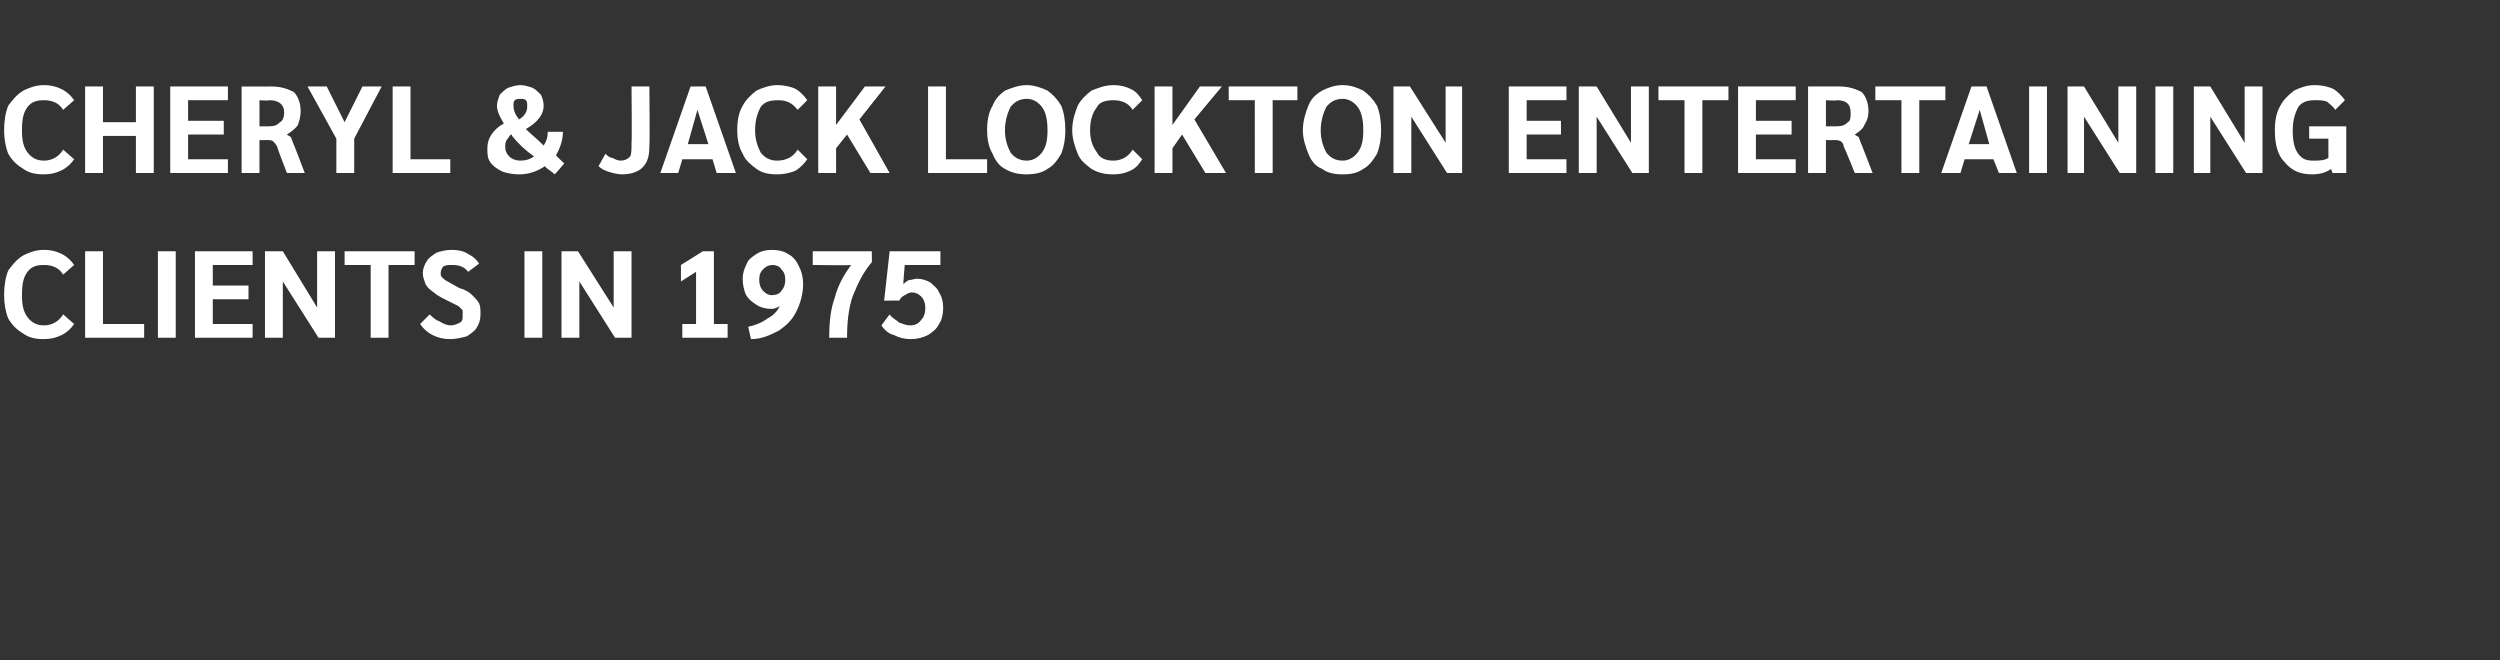
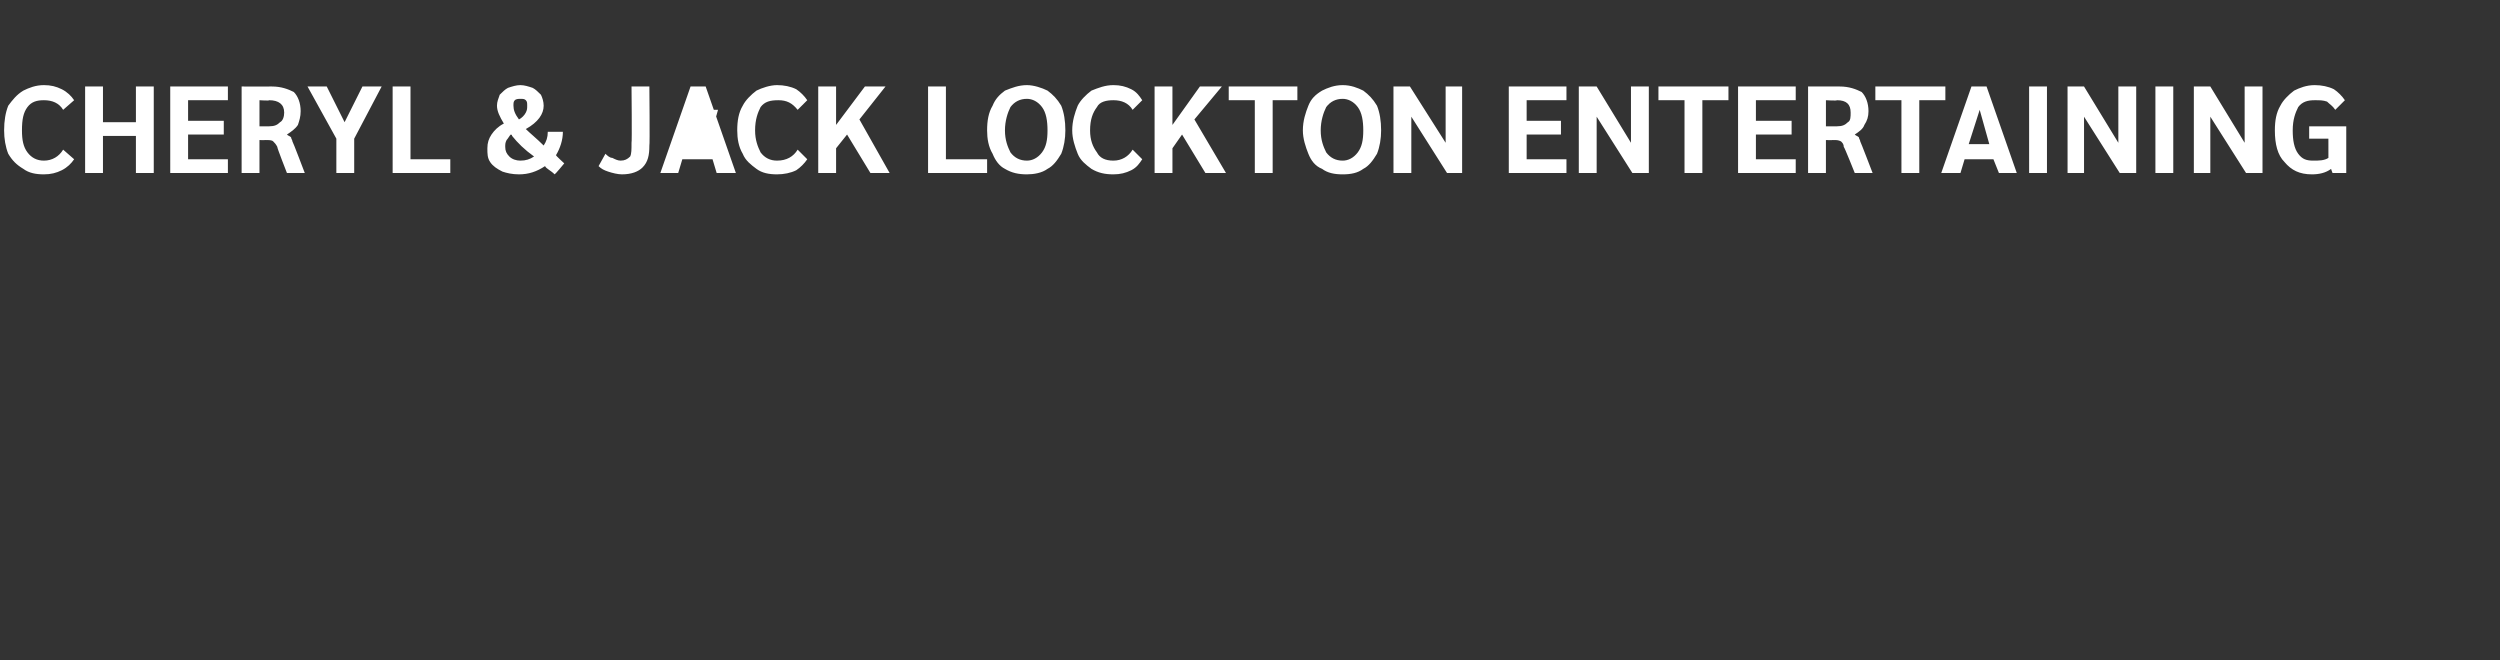
<svg xmlns="http://www.w3.org/2000/svg" version="1.1" width="182.1px" height="48.1px" viewBox="0 -3 182.1 48.1" style="top:-3px">
  <rect x="0" y="-3" width="182.1" height="48.1" fill="#333333" stroke="none" />
  <desc>Cheryl &amp; Jack Lockton entertaining clients in 1975</desc>
  <defs />
  <g id="Polygon11483">
-     <path d="m3.2 21.7c-.6 0-1.1-.1-1.5-.4c-.5-.3-.8-.6-1.1-1.1c-.2-.5-.3-1.1-.3-1.7c0-.7.1-1.3.3-1.8c.3-.4.6-.8 1.1-1.1c.4-.2.9-.4 1.5-.4c.5 0 .9.1 1.3.3c.4.2.7.5.9.8l-.8.7c-.3-.5-.8-.7-1.4-.7c-.5 0-.9.1-1.2.5c-.3.4-.4.9-.4 1.7c0 .7.1 1.2.4 1.6c.3.4.7.6 1.2.6c.6 0 1.1-.3 1.4-.8l.8.7c-.2.3-.5.6-.9.8c-.4.2-.8.3-1.3.3zm3-6.4h1.3v5.3h3v1H6.2v-6.3zm5.3 0h1.3v6.3h-1.3v-6.3zm2.7 0h4.2v1h-2.9v1.5h2.6v1h-2.6v1.8h2.9v1h-4.2v-6.3zm10.2 0v6.3h-1.2l-2.6-4.1v4.1h-1.3v-6.3h1.3l2.5 4.1v-4.1h1.3zm2.6 1h-1.9v-1h5.1v1h-1.9v5.3H27v-5.3zm5.8 5.4c-.5 0-.9-.1-1.3-.3c-.4-.2-.7-.5-.9-.8l.7-.7c.2.2.4.4.7.5c.3.2.6.3.8.3c.3 0 .5-.1.7-.2c.2-.1.2-.3.2-.5v-.4l-.3-.3l-.8-.4c-.4-.2-.8-.4-1-.6c-.3-.2-.5-.4-.6-.6c-.1-.3-.2-.5-.2-.8c0-.3.1-.6.3-.9c.1-.2.4-.4.7-.6c.3-.1.7-.2 1.1-.2c.5 0 .9.1 1.2.3c.4.2.6.4.8.7l-.8.6c-.3-.4-.7-.5-1.2-.5c-.2 0-.4 0-.6.1c-.1.1-.2.3-.2.5c0 .1 0 .2.1.3c.1.1.2.2.4.3c.2.1.5.3.9.5c.4.1.7.3.9.5c.2.2.4.4.5.6c.1.2.1.5.1.8c0 .4-.1.7-.3 1c-.1.2-.4.4-.7.6c-.4.1-.8.2-1.2.2zm5.4-6.4h1.3v6.3h-1.3v-6.3zm7.8 0v6.3h-1.2l-2.6-4.1v4.1h-1.3v-6.3h1.2l2.6 4.1v-4.1h1.3zm3.7 5.3h1v-3.8l-1.1.7v-1.2l1.6-1h.8v5.3h1v1h-3.3v-1zm4.8.2c.5-.1 1-.3 1.4-.6c.4-.2.7-.5.9-.9c-.2.1-.4.2-.6.2c-.4 0-.8-.1-1.1-.3c-.3-.2-.6-.4-.8-.8c-.1-.3-.2-.6-.2-1.1c0-.4.1-.7.3-1.1c.1-.3.4-.5.7-.7c.3-.2.7-.3 1.1-.3c.5 0 .9.1 1.2.3c.4.2.6.5.8.9c.2.4.3.8.3 1.3c0 .7-.2 1.4-.5 2c-.3.6-.7 1-1.3 1.4c-.6.3-1.2.6-2 .6l-.2-.9zm1.7-2.3c.3 0 .6-.1.7-.3c.2-.2.3-.5.3-.8c0-.4-.1-.6-.3-.8c-.1-.2-.4-.3-.6-.3c-.3 0-.5.1-.7.3c-.2.2-.3.4-.3.8c0 .3.1.6.3.8c.2.2.4.3.6.3zm4.2 3.1c0-1.1.1-2.1.4-2.9c.2-.8.6-1.6 1.2-2.4c-.04.04-2.8 0-2.8 0v-1h4.3s.02.85 0 .8c-.6.7-1 1.5-1.4 2.5c-.3.9-.4 1.9-.4 3h-1.3s-.04.01 0 0zm5.9.1c-.4 0-.8-.1-1.2-.3c-.4-.1-.7-.4-.9-.7l.6-.8c.2.3.5.4.7.6c.3.1.5.2.8.2c.3 0 .6-.1.8-.4c.2-.2.3-.5.3-.9c0-.3-.1-.6-.3-.8c-.2-.2-.4-.3-.7-.3c-.2 0-.3.1-.5.2c-.2.1-.3.2-.4.4c.02-.02-1.1 0-1.1 0l.4-3.6h3.7v1h-2.6s-.12 1.41-.1 1.4c.1-.1.2-.2.4-.3c.2 0 .4-.1.6-.1c.3 0 .7.1 1 .3c.2.2.5.4.6.7c.2.3.3.7.3 1.1c0 .5-.1.9-.3 1.2c-.2.4-.5.6-.8.8c-.4.2-.8.3-1.3.3z" stroke="none" fill="#fff" />
-   </g>
+     </g>
  <g id="Polygon11482">
-     <path d="m3.2 9.7c-.6 0-1.1-.1-1.5-.4C1.2 9 .9 8.7.6 8.2C.4 7.7.3 7.1.3 6.5c0-.7.1-1.3.3-1.8c.3-.4.6-.8 1.1-1.1c.4-.2.9-.4 1.5-.4c.5 0 .9.1 1.3.3c.4.2.7.5.9.8l-.8.7c-.3-.5-.8-.7-1.4-.7c-.5 0-.9.1-1.2.5c-.3.4-.4.9-.4 1.7c0 .7.1 1.2.4 1.6c.3.4.7.6 1.2.6c.6 0 1.1-.3 1.4-.8l.8.7c-.2.3-.5.6-.9.8c-.4.2-.8.3-1.3.3zm3-6.4h1.3v2.6h2.4V3.3h1.3v6.3H9.9V6.9H7.5v2.7H6.2V3.3zm6.2 0h4.2v1h-2.9v1.5h2.6v1h-2.6v1.8h2.9v1h-4.2V3.3zm5.2 0s2.18.01 2.2 0c.7 0 1.2.2 1.6.4c.3.3.5.8.5 1.4c0 .4-.1.7-.2 1c-.2.3-.5.5-.8.7c.1.1.2.1.3.2c0 .1.1.2.1.3c.02-.02.9 2.3.9 2.3h-1.3s-.75-1.91-.7-1.9c-.1-.2-.2-.3-.3-.4c-.1-.1-.3-.1-.6-.1c-.02.02-.4 0-.4 0v2.4h-1.3V3.3zm2 2.9c.4 0 .6-.1.8-.3c.2-.1.3-.4.3-.7c0-.6-.4-.9-1.1-.9c.03.05-.7 0-.7 0v1.9h.7zm4.9.9l-2.1-3.8h1.4l1.3 2.6l1.3-2.6h1.4l-2 3.8v2.5h-1.3V7.1zm4.1-3.8h1.3v5.3h2.9v1h-4.2V3.3zm11.8 6.4c-.3-.3-.6-.4-.7-.6c-.6.4-1.2.6-1.9.6c-.5 0-.9-.1-1.2-.2c-.4-.2-.7-.4-.9-.7c-.2-.3-.2-.6-.2-1c0-.4.1-.7.3-1c.2-.3.5-.6.9-.8c-.3-.5-.5-.9-.5-1.3c0-.3.1-.5.2-.8c.2-.2.4-.4.6-.5c.3-.1.6-.2.9-.2c.3 0 .6.1.9.2c.2.1.4.3.6.5c.1.2.2.5.2.8c0 .6-.4 1.2-1.3 1.7c.3.3.8.7 1.3 1.2c.2-.3.3-.6.3-1h1.1c0 .6-.2 1.2-.5 1.7c-.04.02.6.6.6.6c0 0-.66.8-.7.8zm-2.5-5.5c-.1 0-.3 0-.4.1c-.1.1-.1.2-.1.4c0 .3.1.6.4 1c.2-.1.4-.3.5-.5c.1-.2.1-.3.1-.5c0-.2 0-.3-.1-.4c-.1-.1-.2-.1-.4-.1zm0 4.5c.4 0 .7-.1 1-.3c-.7-.5-1.2-1-1.6-1.5c0 0 0-.1-.1-.1c-.1.1-.2.3-.3.4c-.1.2-.1.3-.1.5c0 .3.1.5.3.7c.2.2.5.3.8.3zm7.4 1c-.3 0-.7-.1-1-.2c-.3-.1-.5-.2-.7-.4l.5-.9c.1.1.3.3.5.3c.2.1.4.2.6.2c.3 0 .5-.1.7-.3c.1-.2.1-.5.1-1c.04.04 0-4.1 0-4.1h1.3s.04 4.29 0 4.3c0 .7-.1 1.2-.5 1.6c-.3.3-.8.5-1.5.5zm6.6-1.1h-2.2l-.3 1h-1.3l2.2-6.3h1.1l2.2 6.3h-1.4l-.3-1zm-.3-1.1L50.8 5l-.7 2.5h1.5zm5 2.2c-.6 0-1.1-.1-1.5-.4c-.4-.3-.8-.6-1-1.1c-.3-.5-.4-1.1-.4-1.7c0-.7.1-1.3.4-1.8c.2-.4.6-.8 1-1.1c.4-.2 1-.4 1.5-.4c.5 0 1 .1 1.4.3c.3.2.6.5.8.8l-.7.7c-.4-.5-.8-.7-1.4-.7c-.6 0-1 .1-1.3.5c-.2.4-.4.9-.4 1.7c0 .7.2 1.2.4 1.6c.3.4.7.6 1.2.6c.7 0 1.2-.3 1.5-.8l.7.7c-.2.3-.5.6-.8.8c-.4.2-.9.3-1.4.3zm6.8-.1l-1.7-2.8l-.8 1v1.8h-1.3V3.3h1.3v2.8L63 3.3h1.5l-1.9 2.4l2.2 3.9h-1.4zm4.2-6.3h1.3v5.3h3v1h-4.3V3.3zm7.2 6.4c-.6 0-1.1-.1-1.6-.4c-.4-.2-.7-.6-.9-1.1c-.3-.5-.4-1.1-.4-1.7c0-.7.1-1.3.4-1.8c.2-.5.5-.8.9-1.1c.5-.2 1-.4 1.6-.4c.5 0 1.1.2 1.5.4c.4.3.7.6 1 1.1c.2.5.3 1.1.3 1.8c0 .6-.1 1.2-.3 1.7c-.3.5-.6.9-1 1.1c-.4.3-1 .4-1.5.4zm0-1c.4 0 .8-.2 1.1-.6c.3-.4.4-.9.4-1.6c0-.7-.1-1.3-.4-1.7c-.3-.4-.7-.6-1.1-.6c-.5 0-.9.2-1.2.6c-.2.4-.4 1-.4 1.7c0 .7.2 1.2.4 1.6c.3.4.7.6 1.2.6zm6.3 1c-.6 0-1.1-.1-1.6-.4c-.4-.3-.8-.6-1-1.1c-.2-.5-.4-1.1-.4-1.7c0-.7.2-1.3.4-1.8c.2-.4.6-.8 1-1.1c.5-.2 1-.4 1.6-.4c.5 0 .9.1 1.3.3c.4.2.6.5.8.8l-.7.7c-.3-.5-.8-.7-1.4-.7c-.5 0-1 .1-1.2.5c-.3.4-.5.9-.5 1.7c0 .7.2 1.2.5 1.6c.2.4.6.6 1.2.6c.6 0 1.1-.3 1.4-.8l.7.7c-.2.3-.4.6-.8.8c-.4.2-.8.3-1.3.3zm6.7-.1l-1.7-2.8l-.7 1v1.8h-1.3V3.3h1.3v2.8l2-2.8h1.6l-2 2.4l2.3 3.9h-1.5zm3.6-5.3h-1.9v-1h5v1h-1.8v5.3h-1.3V4.3zm6.4 5.4c-.6 0-1.1-.1-1.5-.4c-.5-.2-.8-.6-1-1.1c-.2-.5-.4-1.1-.4-1.7c0-.7.2-1.3.4-1.8c.2-.5.5-.8 1-1.1c.4-.2.9-.4 1.5-.4c.6 0 1.1.2 1.5.4c.4.3.7.6 1 1.1c.2.5.3 1.1.3 1.8c0 .6-.1 1.2-.3 1.7c-.3.5-.6.9-1 1.1c-.4.3-.9.4-1.5.4zm0-1c.4 0 .8-.2 1.1-.6c.3-.4.4-.9.4-1.6c0-.7-.1-1.3-.4-1.7c-.3-.4-.7-.6-1.1-.6c-.5 0-.9.2-1.2.6c-.2.4-.4 1-.4 1.7c0 .7.2 1.2.4 1.6c.3.4.7.6 1.2.6zm8.7-5.4v6.3h-1.1l-2.6-4.1v4.1h-1.3V3.3h1.2l2.6 4.1V3.3h1.2zm3.4 0h4.2v1h-2.9v1.5h2.5v1h-2.5v1.8h2.9v1h-4.2V3.3zm10.2 0v6.3h-1.2l-2.6-4.1v4.1H115V3.3h1.3l2.5 4.1V3.3h1.3zm2.6 1h-1.9v-1h5.1v1H124v5.3h-1.3V4.3zm3.9-1h4.2v1h-2.9v1.5h2.6v1h-2.6v1.8h2.9v1h-4.2V3.3zm5.1 0h2.3c.7 0 1.2.2 1.6.4c.3.3.5.8.5 1.4c0 .4-.1.7-.3 1c-.1.3-.4.5-.7.7c.1.1.2.1.3.2c0 .1.1.2.1.3c.01-.02.9 2.3.9 2.3h-1.3s-.76-1.91-.8-1.9c0-.2-.1-.3-.2-.4c-.2-.1-.3-.1-.6-.1c-.03.02-.5 0-.5 0v2.4h-1.3V3.3zm2.1 2.9c.4 0 .6-.1.8-.3c.2-.1.2-.4.2-.7c0-.6-.3-.9-1-.9c.02.05-.8 0-.8 0v1.9h.8zm4.7-1.9h-1.9v-1h5.1v1h-1.9v5.3h-1.3V4.3zm6.7 4.3h-2.1l-.3 1h-1.4l2.2-6.3h1.1l2.2 6.3h-1.3l-.4-1zm-.3-1.1l-.7-2.5l-.8 2.5h1.5zm2.9-4.2h1.3v6.3h-1.3V3.3zm7.8 0v6.3h-1.2l-2.6-4.1v4.1h-1.2V3.3h1.2l2.5 4.1V3.3h1.3zm1.4 0h1.3v6.3H157V3.3zm7.8 0v6.3h-1.2L161 5.5v4.1h-1.2V3.3h1.2l2.5 4.1V3.3h1.3zm6.1 2.9v3.4h-1s-.13-.34-.1-.3c-.4.3-.9.4-1.4.4c-.9 0-1.5-.3-2-.9c-.5-.5-.7-1.3-.7-2.3c0-.7.1-1.3.4-1.8c.2-.4.6-.8 1-1.1c.4-.2.9-.4 1.5-.4c.5 0 1 .1 1.4.3c.3.2.6.5.8.8l-.7.7c-.2-.3-.4-.4-.6-.6c-.3-.1-.5-.1-.9-.1c-.5 0-.9.1-1.2.5c-.2.4-.4.9-.4 1.7c0 .7.1 1.3.4 1.7c.3.4.6.5 1.1.5c.4 0 .8 0 1.1-.2V7.1h-1.4v-.9h2.7z" stroke="none" fill="#fff" />
+     <path d="m3.2 9.7c-.6 0-1.1-.1-1.5-.4C1.2 9 .9 8.7.6 8.2C.4 7.7.3 7.1.3 6.5c0-.7.1-1.3.3-1.8c.3-.4.6-.8 1.1-1.1c.4-.2.9-.4 1.5-.4c.5 0 .9.1 1.3.3c.4.2.7.5.9.8l-.8.7c-.3-.5-.8-.7-1.4-.7c-.5 0-.9.1-1.2.5c-.3.4-.4.9-.4 1.7c0 .7.1 1.2.4 1.6c.3.4.7.6 1.2.6c.6 0 1.1-.3 1.4-.8l.8.7c-.2.3-.5.6-.9.8c-.4.2-.8.3-1.3.3zm3-6.4h1.3v2.6h2.4V3.3h1.3v6.3H9.9V6.9H7.5v2.7H6.2V3.3zm6.2 0h4.2v1h-2.9v1.5h2.6v1h-2.6v1.8h2.9v1h-4.2V3.3zm5.2 0s2.18.01 2.2 0c.7 0 1.2.2 1.6.4c.3.3.5.8.5 1.4c0 .4-.1.7-.2 1c-.2.3-.5.5-.8.7c.1.1.2.1.3.2c0 .1.1.2.1.3c.02-.02.9 2.3.9 2.3h-1.3s-.75-1.91-.7-1.9c-.1-.2-.2-.3-.3-.4c-.1-.1-.3-.1-.6-.1c-.02.02-.4 0-.4 0v2.4h-1.3V3.3zm2 2.9c.4 0 .6-.1.8-.3c.2-.1.3-.4.3-.7c0-.6-.4-.9-1.1-.9c.03.05-.7 0-.7 0v1.9h.7zm4.9.9l-2.1-3.8h1.4l1.3 2.6l1.3-2.6h1.4l-2 3.8v2.5h-1.3V7.1zm4.1-3.8h1.3v5.3h2.9v1h-4.2V3.3zm11.8 6.4c-.3-.3-.6-.4-.7-.6c-.6.4-1.2.6-1.9.6c-.5 0-.9-.1-1.2-.2c-.4-.2-.7-.4-.9-.7c-.2-.3-.2-.6-.2-1c0-.4.1-.7.3-1c.2-.3.5-.6.9-.8c-.3-.5-.5-.9-.5-1.3c0-.3.1-.5.2-.8c.2-.2.4-.4.6-.5c.3-.1.6-.2.9-.2c.3 0 .6.1.9.2c.2.1.4.3.6.5c.1.2.2.5.2.8c0 .6-.4 1.2-1.3 1.7c.3.3.8.7 1.3 1.2c.2-.3.3-.6.3-1h1.1c0 .6-.2 1.2-.5 1.7c-.04.02.6.6.6.6c0 0-.66.8-.7.8zm-2.5-5.5c-.1 0-.3 0-.4.1c-.1.1-.1.2-.1.4c0 .3.1.6.4 1c.2-.1.4-.3.5-.5c.1-.2.1-.3.1-.5c0-.2 0-.3-.1-.4c-.1-.1-.2-.1-.4-.1zm0 4.5c.4 0 .7-.1 1-.3c-.7-.5-1.2-1-1.6-1.5c0 0 0-.1-.1-.1c-.1.1-.2.3-.3.4c-.1.2-.1.3-.1.5c0 .3.1.5.3.7c.2.2.5.3.8.3zm7.4 1c-.3 0-.7-.1-1-.2c-.3-.1-.5-.2-.7-.4l.5-.9c.1.1.3.3.5.3c.2.1.4.2.6.2c.3 0 .5-.1.7-.3c.1-.2.1-.5.1-1c.04.04 0-4.1 0-4.1h1.3s.04 4.29 0 4.3c0 .7-.1 1.2-.5 1.6c-.3.3-.8.5-1.5.5zm6.6-1.1h-2.2l-.3 1h-1.3l2.2-6.3h1.1l2.2 6.3h-1.4l-.3-1zm-.3-1.1L50.8 5h1.5zm5 2.2c-.6 0-1.1-.1-1.5-.4c-.4-.3-.8-.6-1-1.1c-.3-.5-.4-1.1-.4-1.7c0-.7.1-1.3.4-1.8c.2-.4.6-.8 1-1.1c.4-.2 1-.4 1.5-.4c.5 0 1 .1 1.4.3c.3.2.6.5.8.8l-.7.7c-.4-.5-.8-.7-1.4-.7c-.6 0-1 .1-1.3.5c-.2.4-.4.9-.4 1.7c0 .7.2 1.2.4 1.6c.3.4.7.6 1.2.6c.7 0 1.2-.3 1.5-.8l.7.7c-.2.3-.5.6-.8.8c-.4.2-.9.3-1.4.3zm6.8-.1l-1.7-2.8l-.8 1v1.8h-1.3V3.3h1.3v2.8L63 3.3h1.5l-1.9 2.4l2.2 3.9h-1.4zm4.2-6.3h1.3v5.3h3v1h-4.3V3.3zm7.2 6.4c-.6 0-1.1-.1-1.6-.4c-.4-.2-.7-.6-.9-1.1c-.3-.5-.4-1.1-.4-1.7c0-.7.1-1.3.4-1.8c.2-.5.5-.8.9-1.1c.5-.2 1-.4 1.6-.4c.5 0 1.1.2 1.5.4c.4.3.7.6 1 1.1c.2.5.3 1.1.3 1.8c0 .6-.1 1.2-.3 1.7c-.3.5-.6.9-1 1.1c-.4.3-1 .4-1.5.4zm0-1c.4 0 .8-.2 1.1-.6c.3-.4.4-.9.4-1.6c0-.7-.1-1.3-.4-1.7c-.3-.4-.7-.6-1.1-.6c-.5 0-.9.2-1.2.6c-.2.4-.4 1-.4 1.7c0 .7.2 1.2.4 1.6c.3.4.7.6 1.2.6zm6.3 1c-.6 0-1.1-.1-1.6-.4c-.4-.3-.8-.6-1-1.1c-.2-.5-.4-1.1-.4-1.7c0-.7.2-1.3.4-1.8c.2-.4.6-.8 1-1.1c.5-.2 1-.4 1.6-.4c.5 0 .9.1 1.3.3c.4.2.6.5.8.8l-.7.7c-.3-.5-.8-.7-1.4-.7c-.5 0-1 .1-1.2.5c-.3.4-.5.9-.5 1.7c0 .7.2 1.2.5 1.6c.2.4.6.6 1.2.6c.6 0 1.1-.3 1.4-.8l.7.7c-.2.3-.4.6-.8.8c-.4.2-.8.3-1.3.3zm6.7-.1l-1.7-2.8l-.7 1v1.8h-1.3V3.3h1.3v2.8l2-2.8h1.6l-2 2.4l2.3 3.9h-1.5zm3.6-5.3h-1.9v-1h5v1h-1.8v5.3h-1.3V4.3zm6.4 5.4c-.6 0-1.1-.1-1.5-.4c-.5-.2-.8-.6-1-1.1c-.2-.5-.4-1.1-.4-1.7c0-.7.2-1.3.4-1.8c.2-.5.5-.8 1-1.1c.4-.2.9-.4 1.5-.4c.6 0 1.1.2 1.5.4c.4.3.7.6 1 1.1c.2.5.3 1.1.3 1.8c0 .6-.1 1.2-.3 1.7c-.3.5-.6.9-1 1.1c-.4.3-.9.4-1.5.4zm0-1c.4 0 .8-.2 1.1-.6c.3-.4.4-.9.4-1.6c0-.7-.1-1.3-.4-1.7c-.3-.4-.7-.6-1.1-.6c-.5 0-.9.2-1.2.6c-.2.4-.4 1-.4 1.7c0 .7.2 1.2.4 1.6c.3.4.7.6 1.2.6zm8.7-5.4v6.3h-1.1l-2.6-4.1v4.1h-1.3V3.3h1.2l2.6 4.1V3.3h1.2zm3.4 0h4.2v1h-2.9v1.5h2.5v1h-2.5v1.8h2.9v1h-4.2V3.3zm10.2 0v6.3h-1.2l-2.6-4.1v4.1H115V3.3h1.3l2.5 4.1V3.3h1.3zm2.6 1h-1.9v-1h5.1v1H124v5.3h-1.3V4.3zm3.9-1h4.2v1h-2.9v1.5h2.6v1h-2.6v1.8h2.9v1h-4.2V3.3zm5.1 0h2.3c.7 0 1.2.2 1.6.4c.3.3.5.8.5 1.4c0 .4-.1.7-.3 1c-.1.3-.4.5-.7.7c.1.1.2.1.3.2c0 .1.1.2.1.3c.01-.02.9 2.3.9 2.3h-1.3s-.76-1.91-.8-1.9c0-.2-.1-.3-.2-.4c-.2-.1-.3-.1-.6-.1c-.03.02-.5 0-.5 0v2.4h-1.3V3.3zm2.1 2.9c.4 0 .6-.1.8-.3c.2-.1.2-.4.2-.7c0-.6-.3-.9-1-.9c.02.05-.8 0-.8 0v1.9h.8zm4.7-1.9h-1.9v-1h5.1v1h-1.9v5.3h-1.3V4.3zm6.7 4.3h-2.1l-.3 1h-1.4l2.2-6.3h1.1l2.2 6.3h-1.3l-.4-1zm-.3-1.1l-.7-2.5l-.8 2.5h1.5zm2.9-4.2h1.3v6.3h-1.3V3.3zm7.8 0v6.3h-1.2l-2.6-4.1v4.1h-1.2V3.3h1.2l2.5 4.1V3.3h1.3zm1.4 0h1.3v6.3H157V3.3zm7.8 0v6.3h-1.2L161 5.5v4.1h-1.2V3.3h1.2l2.5 4.1V3.3h1.3zm6.1 2.9v3.4h-1s-.13-.34-.1-.3c-.4.3-.9.4-1.4.4c-.9 0-1.5-.3-2-.9c-.5-.5-.7-1.3-.7-2.3c0-.7.1-1.3.4-1.8c.2-.4.6-.8 1-1.1c.4-.2.9-.4 1.5-.4c.5 0 1 .1 1.4.3c.3.2.6.5.8.8l-.7.7c-.2-.3-.4-.4-.6-.6c-.3-.1-.5-.1-.9-.1c-.5 0-.9.1-1.2.5c-.2.4-.4.9-.4 1.7c0 .7.1 1.3.4 1.7c.3.4.6.5 1.1.5c.4 0 .8 0 1.1-.2V7.1h-1.4v-.9h2.7z" stroke="none" fill="#fff" />
  </g>
</svg>